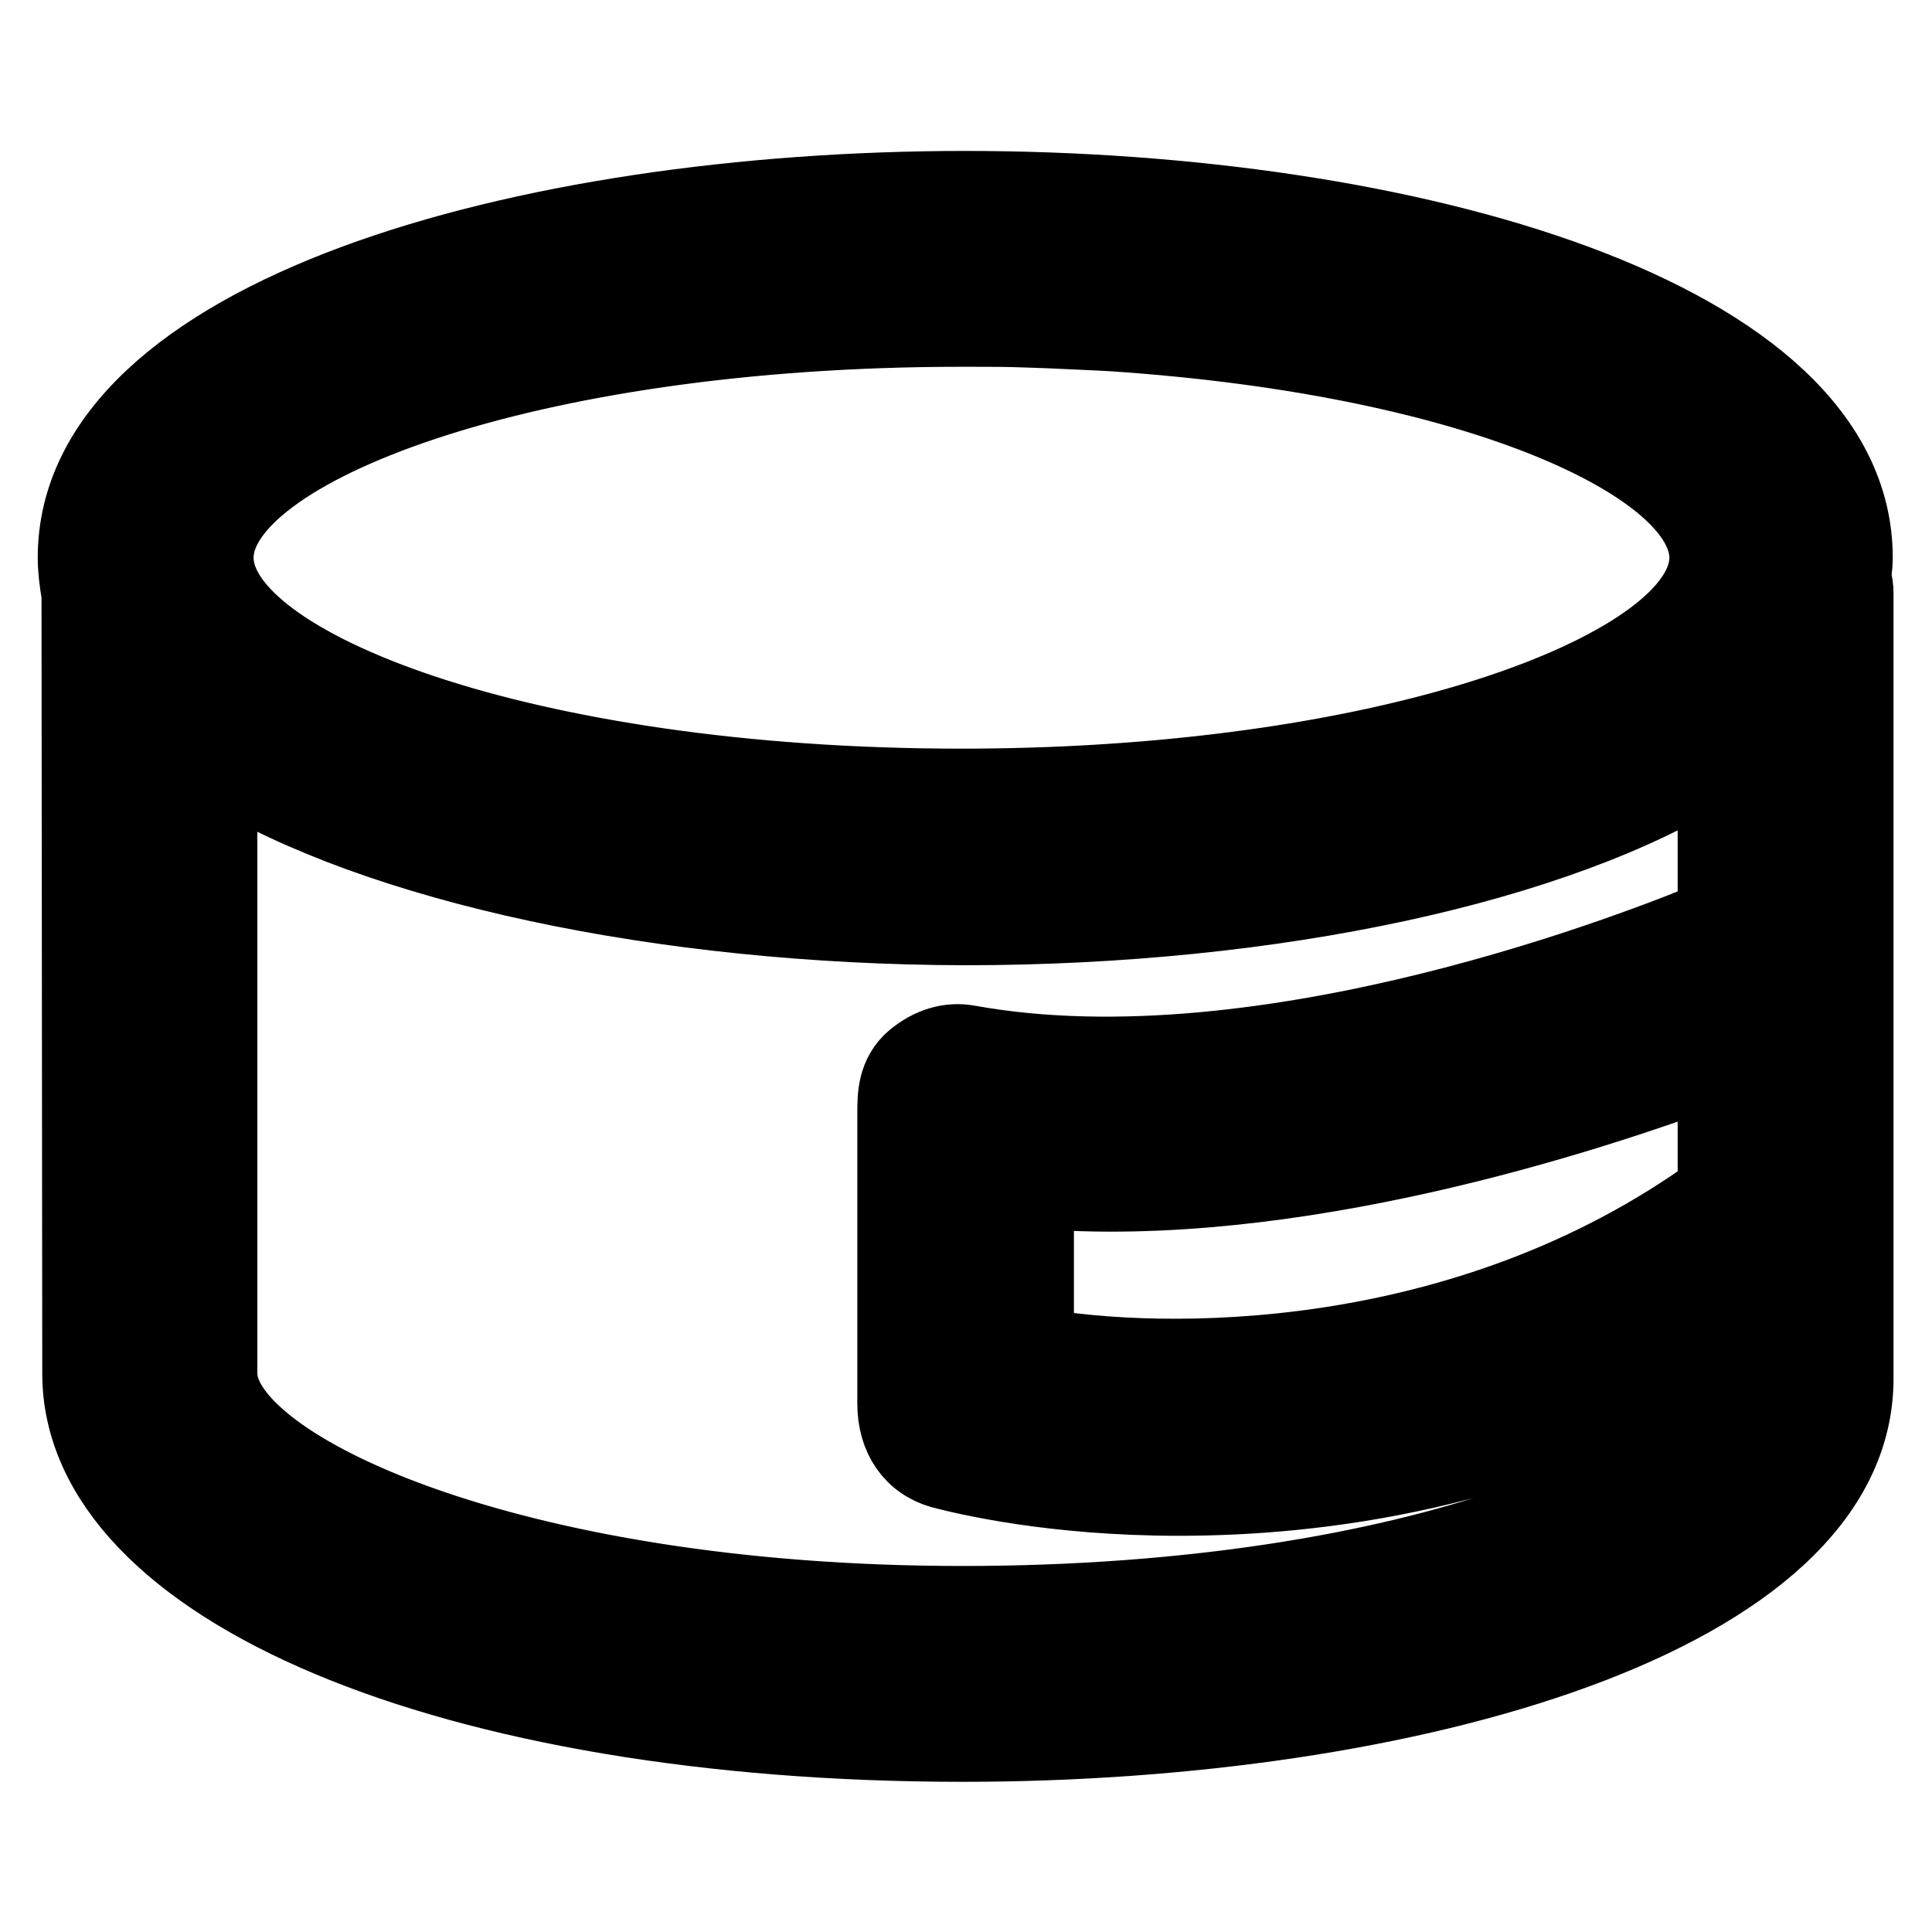
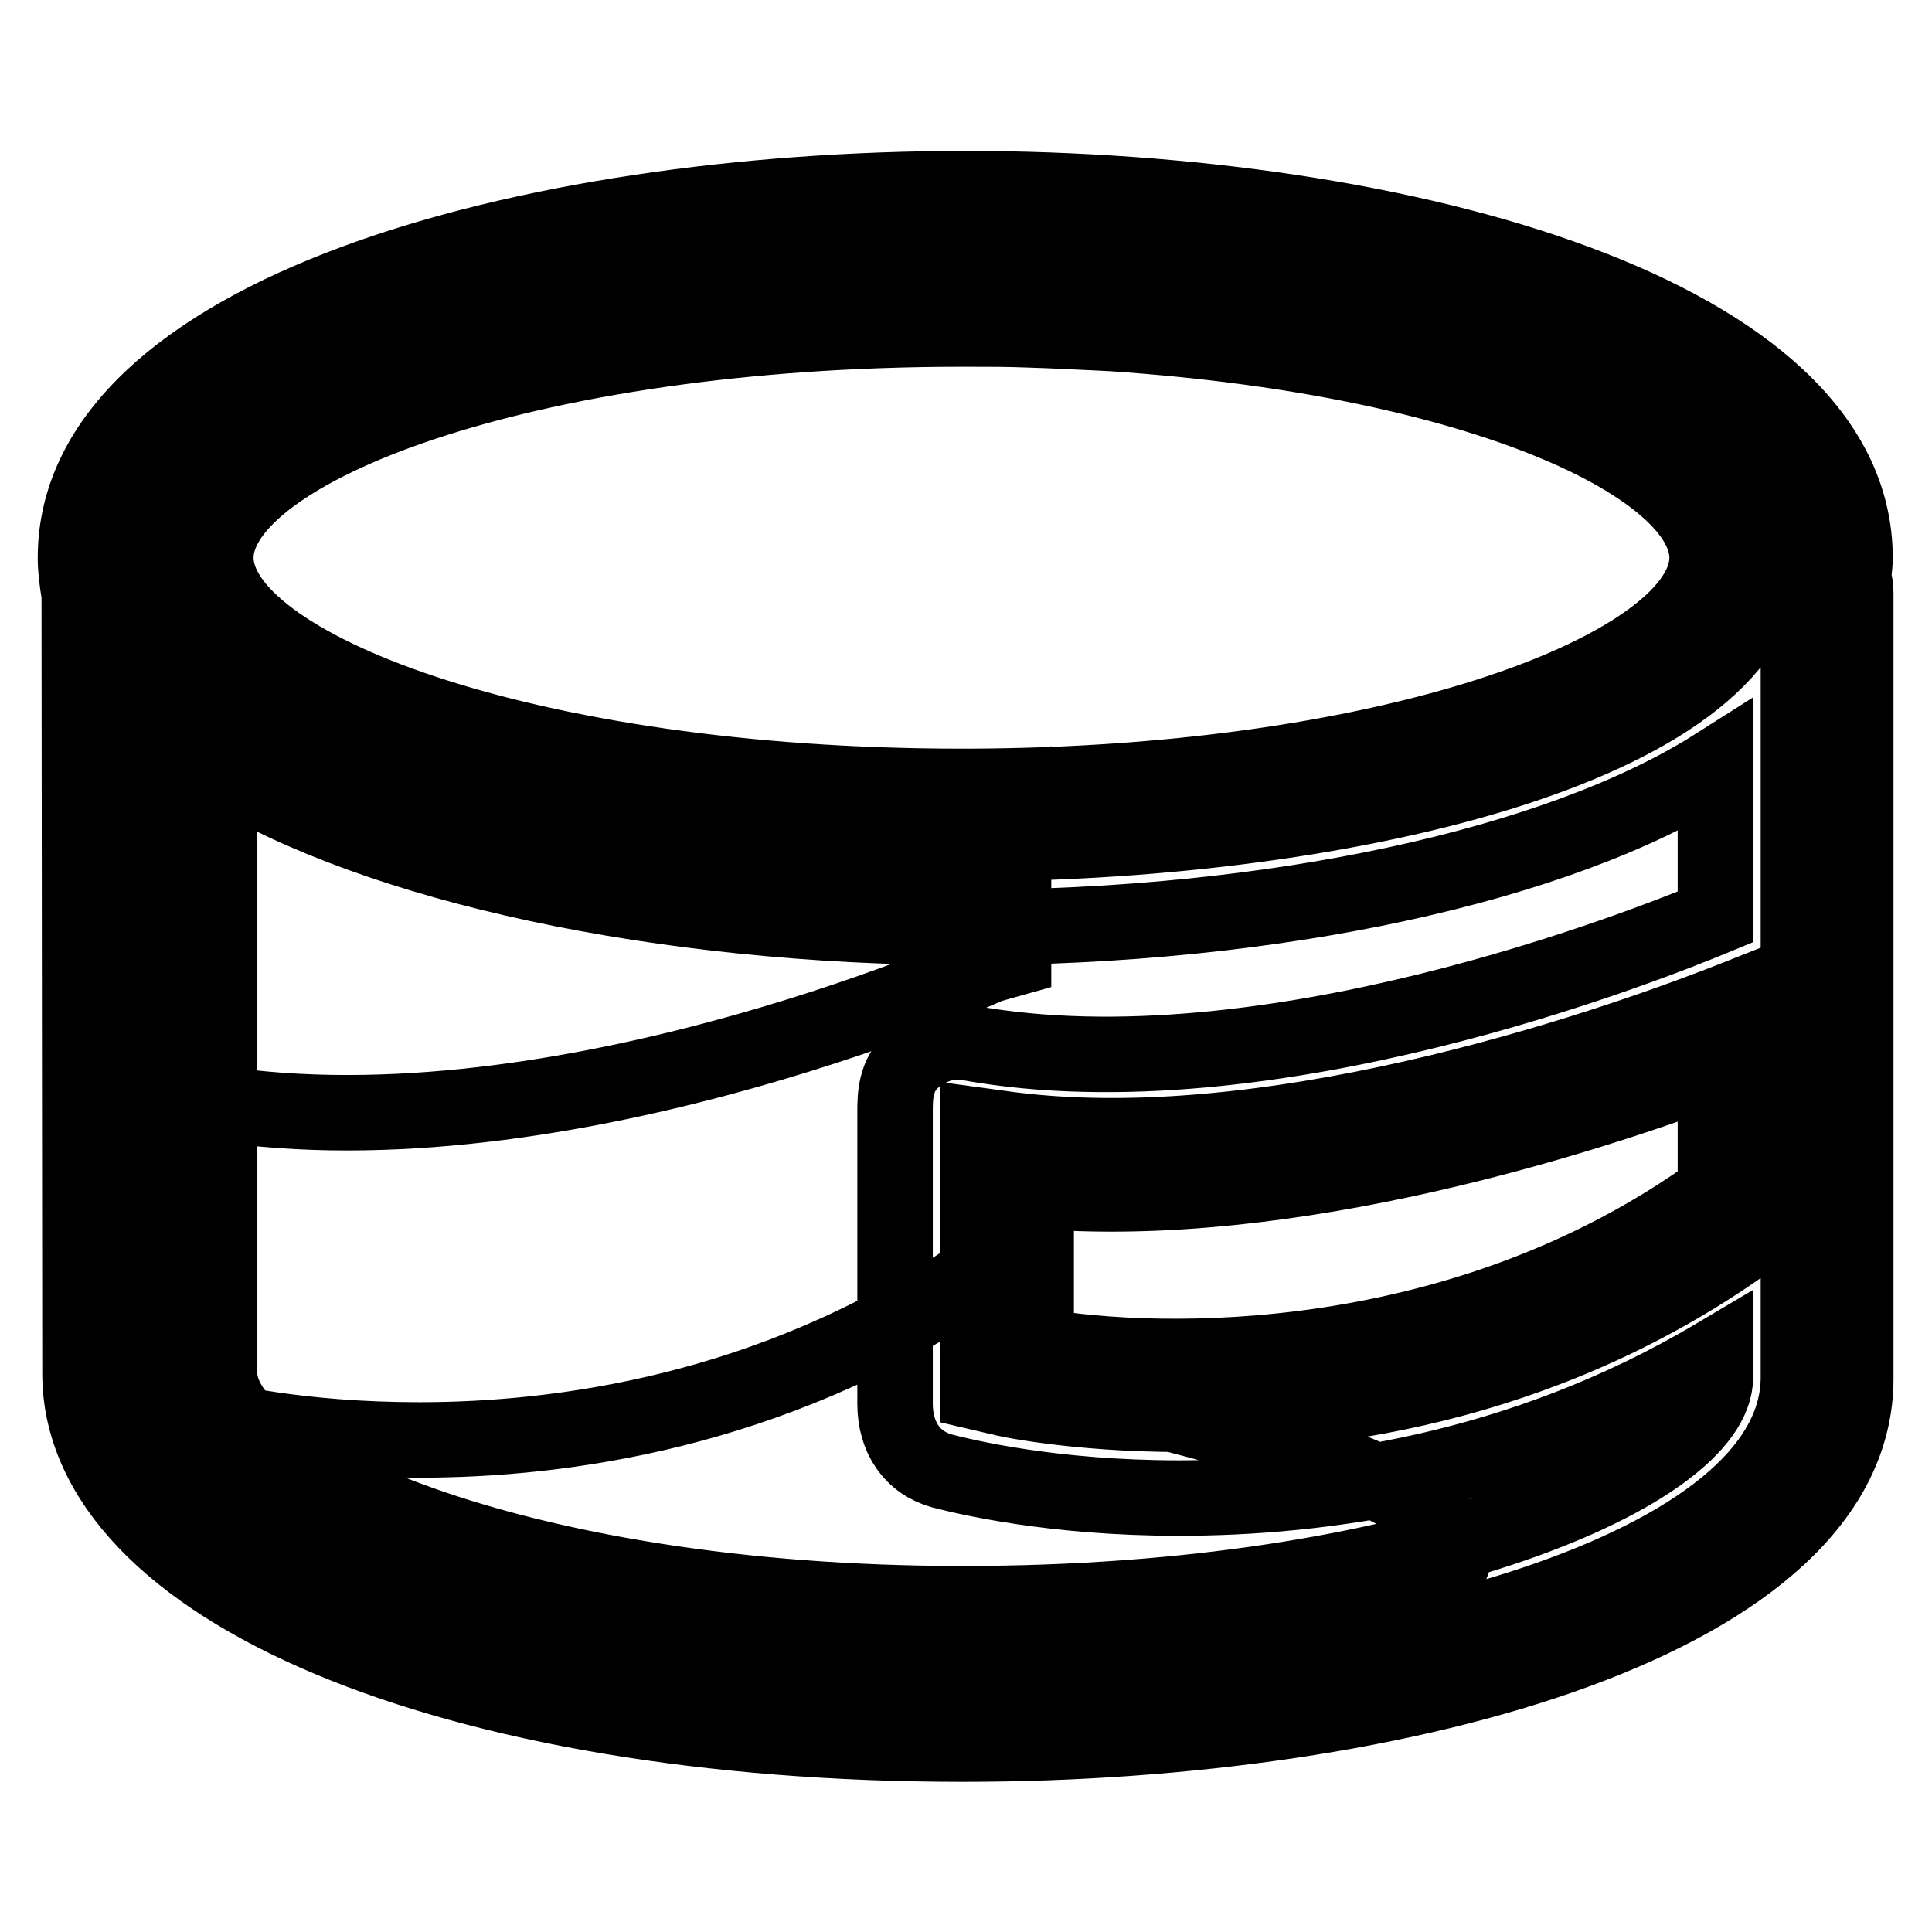
<svg xmlns="http://www.w3.org/2000/svg" version="1.1" x="0px" y="0px" viewBox="0 0 256 256" enable-background="new 0 0 256 256" xml:space="preserve">
  <g>
-     <path stroke-width="10" fill-opacity="0" stroke="#000000" d="M241.8,76.7v-0.1c0.1-0.9,0.2-1.8,0.2-2.7c0-29.3-58.8-45-114.1-45c-55.3,0-114.1,15.8-114.1,45 c0,1.6,0.2,3.1,0.6,4.6V182c0,26.3,49.4,45.3,113.2,45.3c55.5,0,114.5-15.6,114.5-44.7V78.5C242.1,77.9,242,77.3,241.8,76.7z  M127.4,39.7h1.2c2.6,0,5.1,0.1,7.7,0.1c1,0,2,0.1,2.9,0.1c2.2,0.1,4.4,0.2,6.5,0.3c0.6,0,1.3,0.1,1.9,0.1 c47,3.1,82.4,17,82.4,33.5c0,18.7-45.4,34-101.6,34.2h-1C70.6,108,24.7,92.7,24.7,73.9S70.7,39.7,127.4,39.7z M231.3,159.8 c-39.5,29.7-87,24.3-97.8,21.7v-28c37.3,4.7,83.8-12.1,97.8-17.7V159.8z M231.3,124c-0.3,0.1-0.5,0.1-0.8,0.2 c-0.6,0.3-57.7,25.7-102.7,17.7c-1.6-0.3-2.8,0.2-4.1,1.2c-1.2,1-1.1,2.6-1.1,4.2v38.6c0,2.5,0.9,4.6,3.3,5.2 c1.1,0.3,12.6,3.5,30.5,3.5c20.5,0,48.4-4.2,74.9-22v9.8c0,16-42.6,33.8-103.6,33.8c-59.3,0-102.3-17.8-102.3-34.4V94.3 c19.8,16,62.1,24.5,102.7,24.5c41,0,83.9-8.7,103.3-25.1L231.3,124L231.3,124z" />
-     <path stroke-width="10" fill-opacity="0" stroke="#000000" d="M127.6,231.1c-67.8,0-117-20.7-117-49.1L10.5,78.8C10.2,77,10,75.4,10,73.9c0-32.1,59.3-48.9,117.9-48.9 c58.6,0,117.9,16.8,117.9,48.9c0,0.8-0.1,1.6-0.2,2.3l0,0.1l0,0.2c0.2,0.7,0.3,1.4,0.3,2.1v104C246,214.4,186.4,231.1,127.6,231.1 L127.6,231.1z M18.3,78.7v103.2c0,23.2,48,41.4,109.3,41.4c54.4,0,110.7-15.3,110.7-40.8v-104c0,0,0-0.2-0.1-0.5l-0.3-0.9l0.1-1 c0.1-0.7,0.2-1.5,0.2-2.2c0-25.8-56-41.2-110.2-41.2c-54.2,0-110.2,15.4-110.2,41.2c0,1.1,0.2,2.3,0.5,3.8l0.1,0.6L18.3,78.7z  M127.6,220.2c-58.5,0-106.2-17.2-106.2-38.3V86.2l6.3,5.1C45.5,105.7,84.8,115,127.9,115c43.8,0,83.4-9.5,100.8-24.2l6.4-5.4V127 l-3.2,0.9c-2.2,1-59,26.1-104.8,17.9c-0.2,0-0.3-0.1-0.6,0.2c0,0.3,0,0.8,0,1.1v38.9c0,1,0.2,1.4,0.3,1.4 c3.1,0.9,13.7,3.4,29.6,3.4c18.7,0,46.4-3.7,72.8-21.3l6-4v17.1C235.1,203.3,186.9,220.2,127.6,220.2L127.6,220.2z M29.1,101.8 v80.2c0,12.4,38.3,30.5,98.4,30.5c60.9,0,99.8-17.7,99.8-30v-2.8c-26.1,15.5-52.7,18.8-71.1,18.8c-16.8,0-28.3-2.8-31.4-3.6 c-3.9-1.1-6.2-4.4-6.2-8.9v-38.6c0-2.1,0-5,2.5-7.1c2.2-1.8,4.7-2.6,7.3-2.1c39.5,7.1,89.7-12.9,98.9-16.7v-20 c-20.8,13.2-58.5,21.4-99.5,21.4C87.6,122.8,50.1,114.7,29.1,101.8z M156.6,187.4c-14.3,0-23.8-2.1-24-2.2l-3-0.7v-35.4l4.4,0.6 c36.7,4.6,82.7-12.2,95.9-17.4l5.3-2.1v31.5l-1.5,1.2C206.6,183.2,176.8,187.4,156.6,187.4L156.6,187.4z M137.3,178.3 c16.4,2.9,56.6,3.7,90-20.5v-16.3c-17.3,6.5-56.4,19.1-90,16.3V178.3z M127.9,111.9h-0.6c-51.6,0-106.5-13.3-106.5-38.1 s54.9-38,106.5-38h0.9c2.8,0,5.4,0.1,8,0.1l3,0.1c2.2,0.1,4.5,0.2,6.6,0.3l2,0.1c42.8,2.9,86,15.5,86,37.4 c0,24.5-54.3,37.9-105.5,38L127.9,111.9L127.9,111.9z M127.8,104.2h0.6C186,104,226.2,88,226.2,73.9c0-12-29.5-26.4-78.8-29.7 l-1.9-0.1c-2.1-0.1-4.3-0.2-6.5-0.3l-2.9-0.1c-2.5-0.1-5-0.1-7.6-0.1h-1.1c-58.2,0-98.8,16-98.8,30.3s40.6,30.3,98.8,30.3 L127.8,104.2L127.8,104.2z" />
+     <path stroke-width="10" fill-opacity="0" stroke="#000000" d="M127.6,231.1c-67.8,0-117-20.7-117-49.1L10.5,78.8C10.2,77,10,75.4,10,73.9c0-32.1,59.3-48.9,117.9-48.9 c58.6,0,117.9,16.8,117.9,48.9c0,0.8-0.1,1.6-0.2,2.3l0,0.1l0,0.2c0.2,0.7,0.3,1.4,0.3,2.1v104C246,214.4,186.4,231.1,127.6,231.1 L127.6,231.1z M18.3,78.7v103.2c0,23.2,48,41.4,109.3,41.4c54.4,0,110.7-15.3,110.7-40.8v-104c0,0,0-0.2-0.1-0.5l-0.3-0.9l0.1-1 c0.1-0.7,0.2-1.5,0.2-2.2c0-25.8-56-41.2-110.2-41.2c-54.2,0-110.2,15.4-110.2,41.2c0,1.1,0.2,2.3,0.5,3.8l0.1,0.6L18.3,78.7z  M127.6,220.2c-58.5,0-106.2-17.2-106.2-38.3V86.2l6.3,5.1C45.5,105.7,84.8,115,127.9,115l6.4-5.4V127 l-3.2,0.9c-2.2,1-59,26.1-104.8,17.9c-0.2,0-0.3-0.1-0.6,0.2c0,0.3,0,0.8,0,1.1v38.9c0,1,0.2,1.4,0.3,1.4 c3.1,0.9,13.7,3.4,29.6,3.4c18.7,0,46.4-3.7,72.8-21.3l6-4v17.1C235.1,203.3,186.9,220.2,127.6,220.2L127.6,220.2z M29.1,101.8 v80.2c0,12.4,38.3,30.5,98.4,30.5c60.9,0,99.8-17.7,99.8-30v-2.8c-26.1,15.5-52.7,18.8-71.1,18.8c-16.8,0-28.3-2.8-31.4-3.6 c-3.9-1.1-6.2-4.4-6.2-8.9v-38.6c0-2.1,0-5,2.5-7.1c2.2-1.8,4.7-2.6,7.3-2.1c39.5,7.1,89.7-12.9,98.9-16.7v-20 c-20.8,13.2-58.5,21.4-99.5,21.4C87.6,122.8,50.1,114.7,29.1,101.8z M156.6,187.4c-14.3,0-23.8-2.1-24-2.2l-3-0.7v-35.4l4.4,0.6 c36.7,4.6,82.7-12.2,95.9-17.4l5.3-2.1v31.5l-1.5,1.2C206.6,183.2,176.8,187.4,156.6,187.4L156.6,187.4z M137.3,178.3 c16.4,2.9,56.6,3.7,90-20.5v-16.3c-17.3,6.5-56.4,19.1-90,16.3V178.3z M127.9,111.9h-0.6c-51.6,0-106.5-13.3-106.5-38.1 s54.9-38,106.5-38h0.9c2.8,0,5.4,0.1,8,0.1l3,0.1c2.2,0.1,4.5,0.2,6.6,0.3l2,0.1c42.8,2.9,86,15.5,86,37.4 c0,24.5-54.3,37.9-105.5,38L127.9,111.9L127.9,111.9z M127.8,104.2h0.6C186,104,226.2,88,226.2,73.9c0-12-29.5-26.4-78.8-29.7 l-1.9-0.1c-2.1-0.1-4.3-0.2-6.5-0.3l-2.9-0.1c-2.5-0.1-5-0.1-7.6-0.1h-1.1c-58.2,0-98.8,16-98.8,30.3s40.6,30.3,98.8,30.3 L127.8,104.2L127.8,104.2z" />
  </g>
</svg>